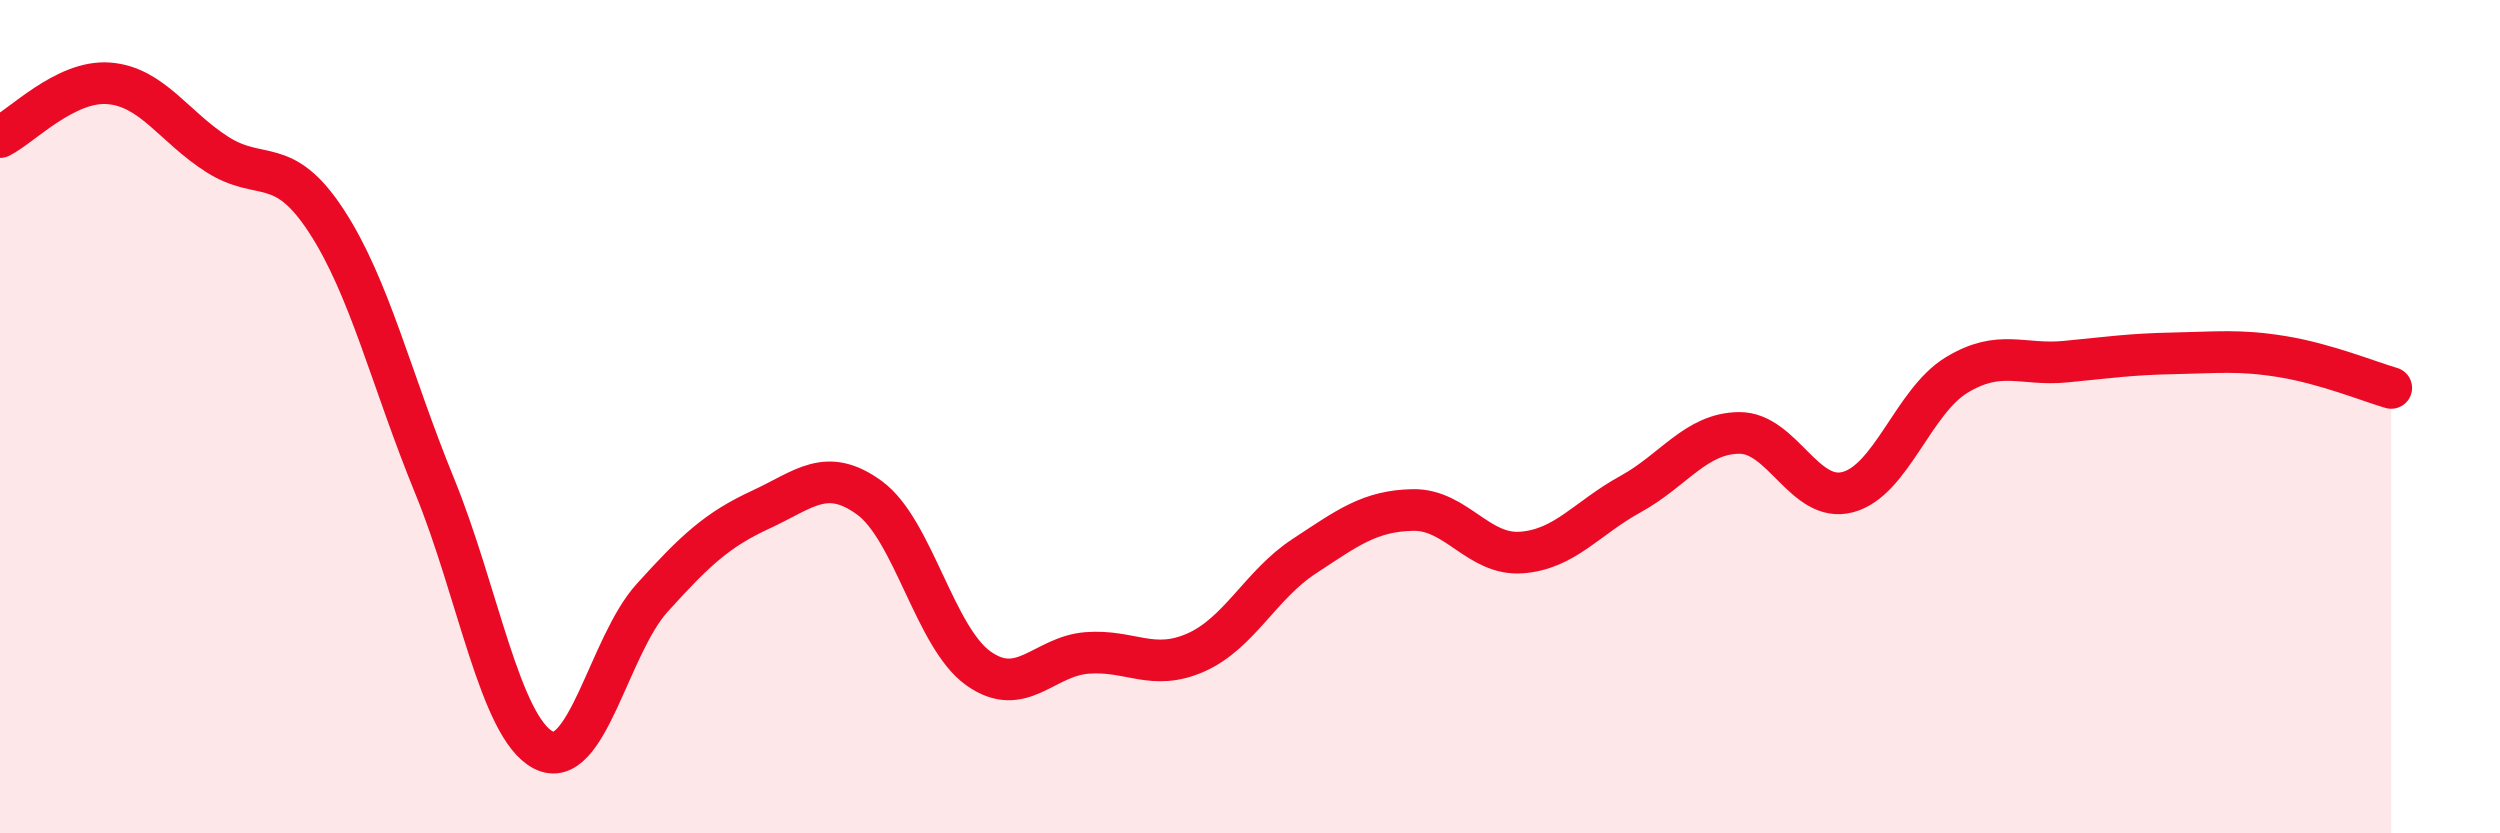
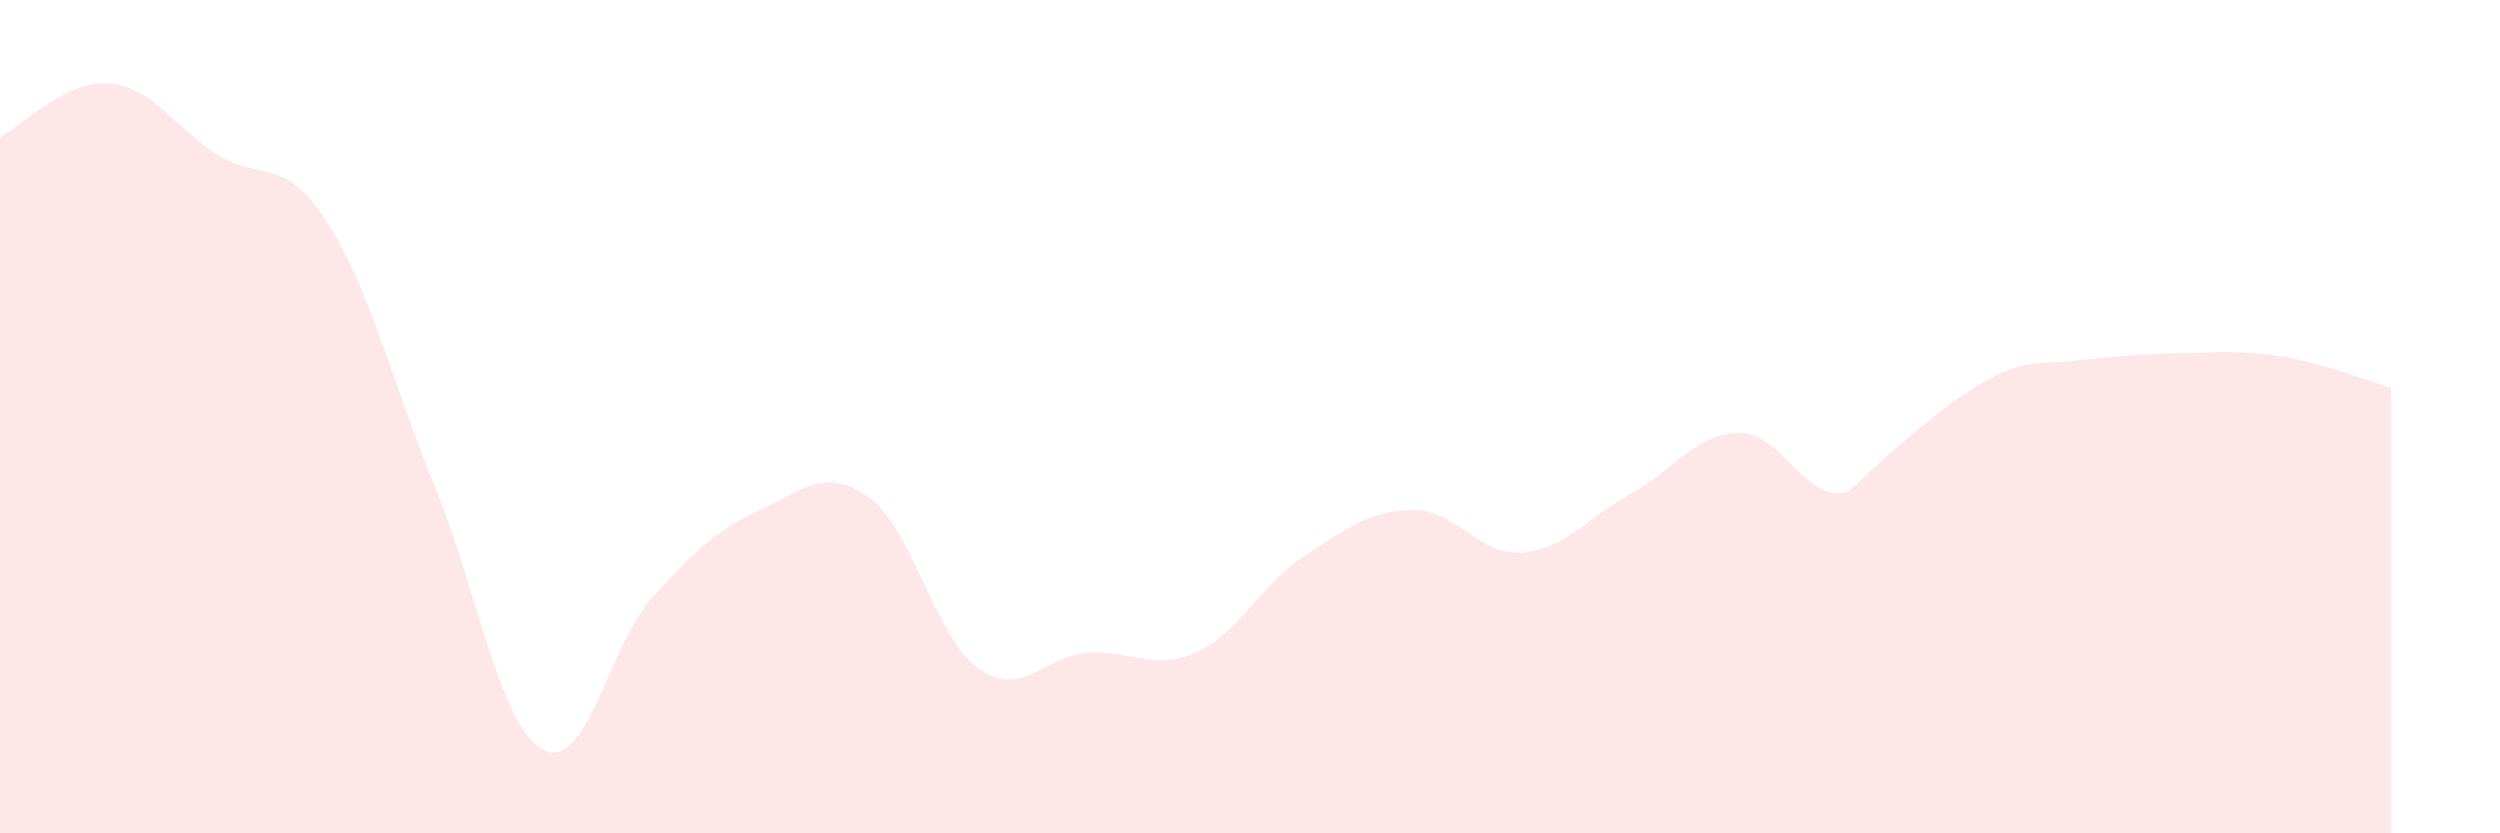
<svg xmlns="http://www.w3.org/2000/svg" width="60" height="20" viewBox="0 0 60 20">
-   <path d="M 0,3.29 C 0.52,3.03 1.57,1.92 2.61,2 C 3.65,2.08 4.18,3.05 5.22,3.71 C 6.26,4.37 6.79,3.71 7.83,5.3 C 8.87,6.89 9.39,9.12 10.43,11.66 C 11.47,14.2 12,17.46 13.04,18 C 14.08,18.54 14.61,15.5 15.65,14.35 C 16.69,13.2 17.22,12.71 18.26,12.23 C 19.3,11.75 19.83,11.19 20.87,11.95 C 21.91,12.71 22.44,15.3 23.48,16.04 C 24.52,16.78 25.05,15.75 26.09,15.67 C 27.13,15.59 27.66,16.12 28.7,15.66 C 29.74,15.2 30.26,14.03 31.3,13.35 C 32.34,12.67 32.87,12.26 33.91,12.24 C 34.95,12.22 35.48,13.34 36.52,13.26 C 37.56,13.18 38.09,12.43 39.13,11.86 C 40.17,11.29 40.7,10.4 41.74,10.39 C 42.78,10.38 43.31,12.09 44.35,11.81 C 45.39,11.53 45.92,9.63 46.96,9 C 48,8.37 48.53,8.78 49.57,8.68 C 50.61,8.58 51.13,8.5 52.17,8.48 C 53.21,8.46 53.74,8.39 54.78,8.56 C 55.82,8.73 56.87,9.16 57.39,9.31L57.39 20L0 20Z" fill="#EB0A25" opacity="0.1" stroke-linecap="round" stroke-linejoin="round" />
-   <path d="M 0,3.29 C 0.52,3.03 1.57,1.92 2.61,2 C 3.65,2.08 4.18,3.05 5.22,3.71 C 6.26,4.37 6.79,3.71 7.83,5.3 C 8.87,6.89 9.39,9.12 10.43,11.66 C 11.47,14.2 12,17.46 13.04,18 C 14.08,18.54 14.61,15.5 15.65,14.35 C 16.69,13.2 17.22,12.71 18.26,12.23 C 19.3,11.75 19.83,11.19 20.87,11.95 C 21.91,12.71 22.44,15.3 23.48,16.04 C 24.52,16.78 25.05,15.75 26.09,15.67 C 27.13,15.59 27.66,16.12 28.7,15.66 C 29.74,15.2 30.26,14.03 31.3,13.35 C 32.34,12.67 32.87,12.26 33.91,12.24 C 34.95,12.22 35.48,13.34 36.52,13.26 C 37.56,13.18 38.09,12.43 39.13,11.86 C 40.17,11.29 40.7,10.4 41.74,10.39 C 42.78,10.38 43.31,12.09 44.35,11.81 C 45.39,11.53 45.92,9.63 46.96,9 C 48,8.37 48.53,8.78 49.57,8.68 C 50.61,8.58 51.13,8.5 52.17,8.48 C 53.21,8.46 53.74,8.39 54.78,8.56 C 55.82,8.73 56.87,9.16 57.39,9.31" stroke="#EB0A25" stroke-width="1" fill="none" stroke-linecap="round" stroke-linejoin="round" />
+   <path d="M 0,3.29 C 0.52,3.03 1.57,1.92 2.61,2 C 3.65,2.08 4.18,3.05 5.22,3.71 C 6.26,4.37 6.79,3.71 7.83,5.3 C 8.87,6.89 9.39,9.12 10.43,11.66 C 11.47,14.2 12,17.46 13.04,18 C 14.08,18.54 14.61,15.5 15.65,14.35 C 16.69,13.2 17.22,12.71 18.26,12.23 C 19.3,11.75 19.83,11.19 20.87,11.95 C 21.91,12.71 22.44,15.3 23.48,16.04 C 24.52,16.78 25.05,15.75 26.09,15.67 C 27.13,15.59 27.66,16.12 28.7,15.66 C 29.74,15.2 30.26,14.03 31.3,13.35 C 32.34,12.67 32.87,12.26 33.91,12.24 C 34.95,12.22 35.48,13.34 36.52,13.26 C 37.56,13.18 38.09,12.43 39.13,11.86 C 40.17,11.29 40.7,10.4 41.74,10.39 C 42.78,10.38 43.31,12.09 44.35,11.81 C 48,8.37 48.53,8.78 49.57,8.68 C 50.61,8.58 51.13,8.5 52.17,8.48 C 53.21,8.46 53.74,8.39 54.78,8.56 C 55.82,8.73 56.87,9.16 57.39,9.31L57.39 20L0 20Z" fill="#EB0A25" opacity="0.1" stroke-linecap="round" stroke-linejoin="round" />
</svg>